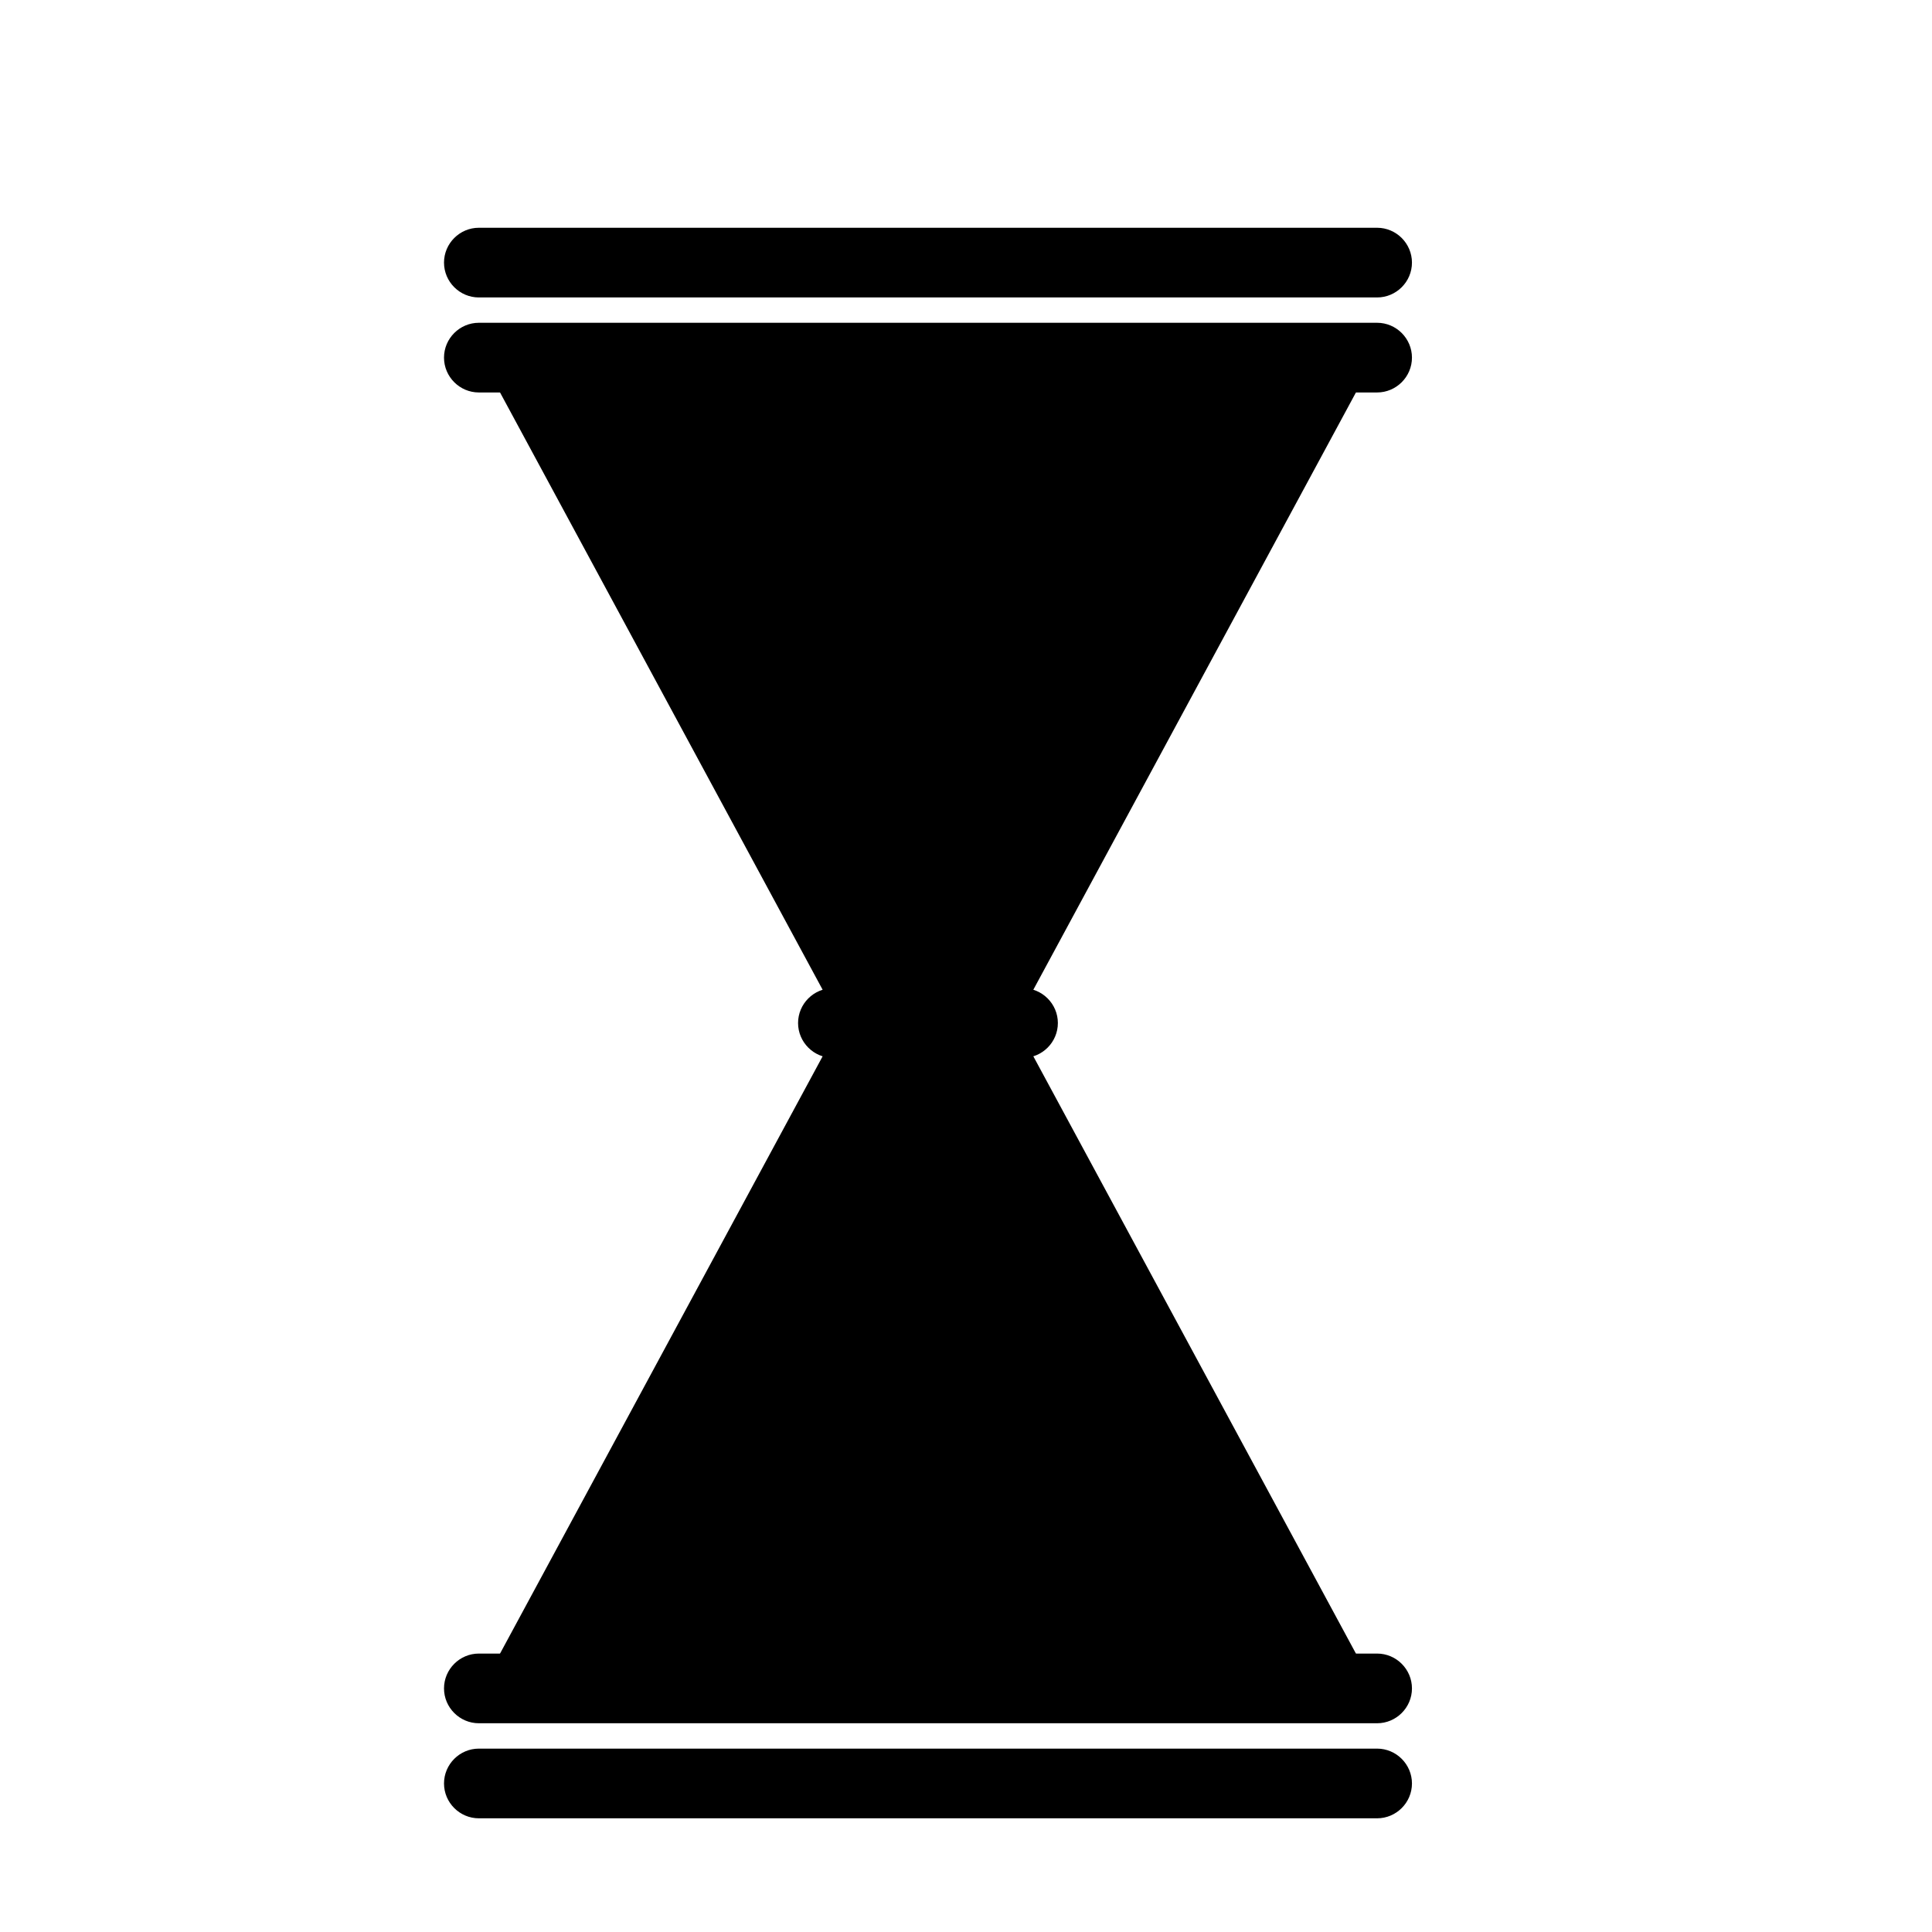
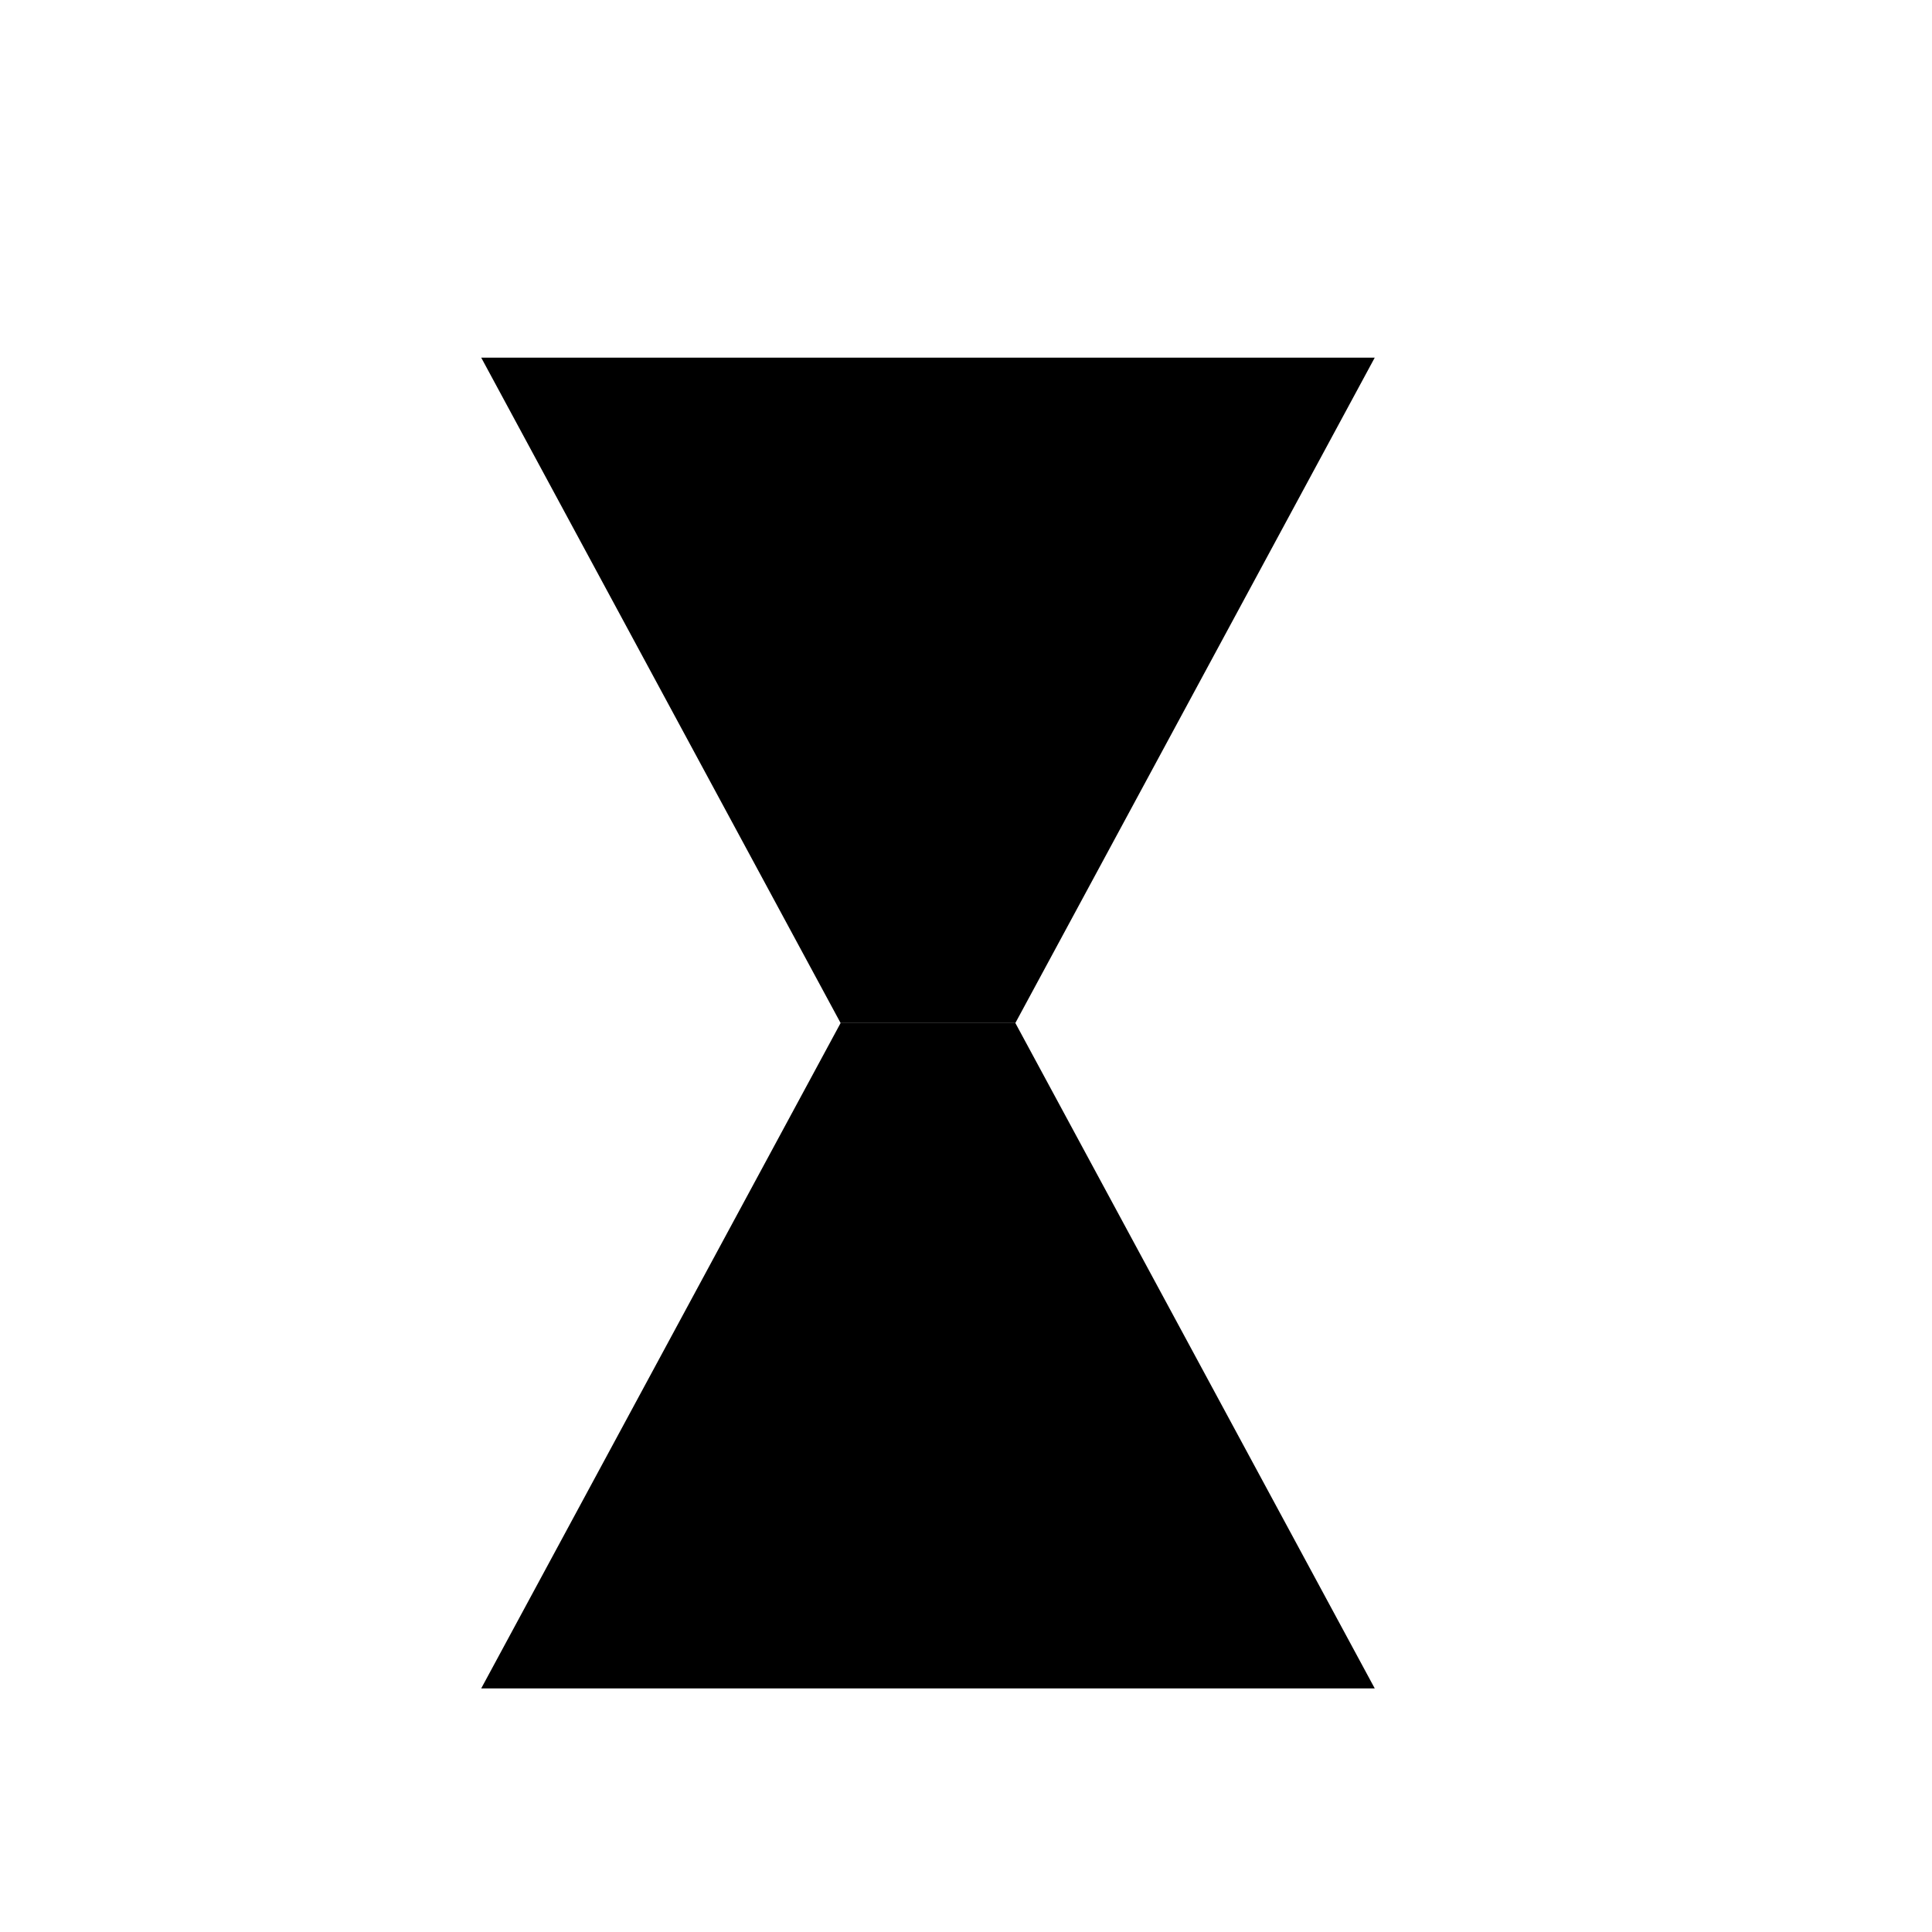
<svg xmlns="http://www.w3.org/2000/svg" fill="#000000" width="800px" height="800px" version="1.1" viewBox="144 144 512 512">
  <g>
-     <path d="m270.9 229.54h238.05c5.078 0 9.234 4.156 9.234 9.234s-4.156 9.234-9.234 9.234h-238.05c-5.078 0-9.234-4.156-9.234-9.234s4.156-9.234 9.234-9.234z" />
-     <path d="m270.9 204.36h238.05c5.078 0 9.234 4.156 9.234 9.234s-4.156 9.234-9.234 9.234h-238.05c-5.078 0-9.234-4.156-9.234-9.234s4.156-9.234 9.234-9.234z" />
-     <path d="m364.73 405.88h50.383c5.078 0 9.234 4.156 9.234 9.234s-4.156 9.234-9.234 9.234h-50.383c-5.078 0-9.234-4.156-9.234-9.234s4.156-9.234 9.234-9.234z" />
    <path d="m413.08 415.11h-46.312l-95.238-176.33h236.79z" />
-     <path d="m508.95 600.68h-238.05c-5.078 0-9.234-4.156-9.234-9.234 0-5.078 4.156-9.234 9.234-9.234h238.05c5.078 0 9.234 4.156 9.234 9.234 0 5.078-4.156 9.234-9.234 9.234z" />
-     <path d="m508.95 625.87h-238.05c-5.078 0-9.234-4.156-9.234-9.234s4.156-9.234 9.234-9.234h238.05c5.078 0 9.234 4.156 9.234 9.234s-4.156 9.234-9.234 9.234z" />
    <path d="m366.77 415.11h46.312l95.238 176.33h-236.79z" />
  </g>
</svg>